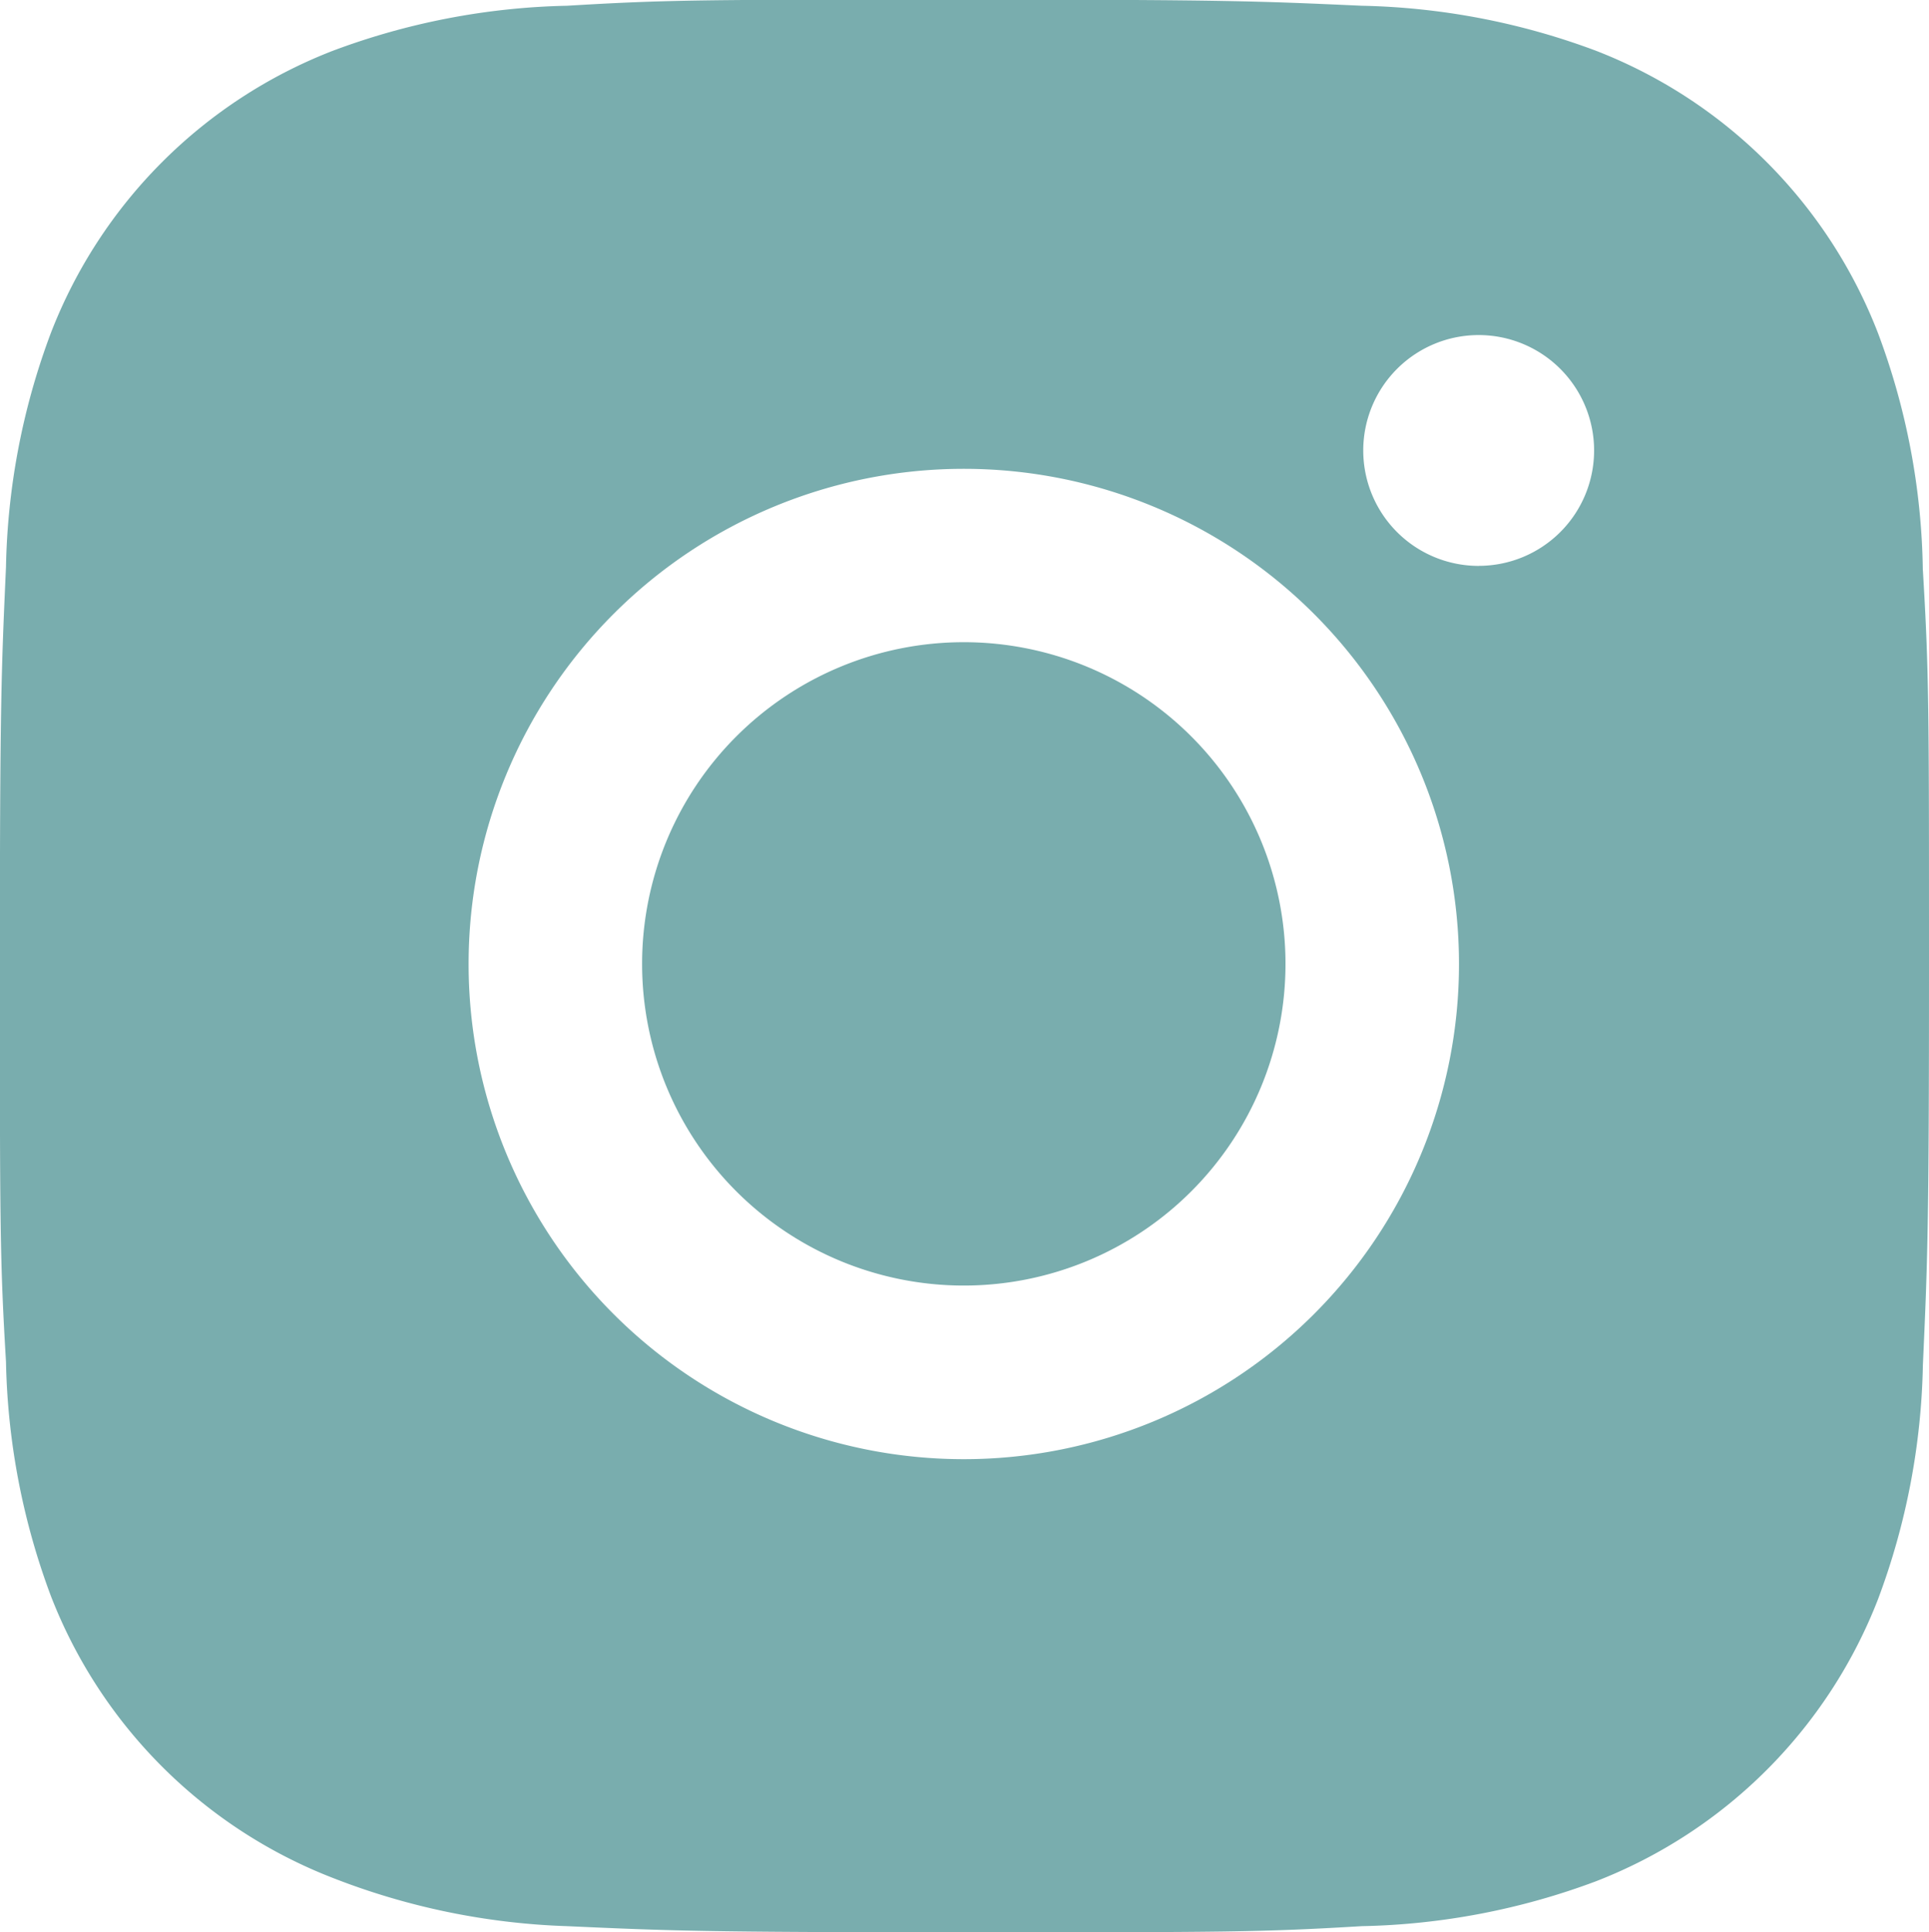
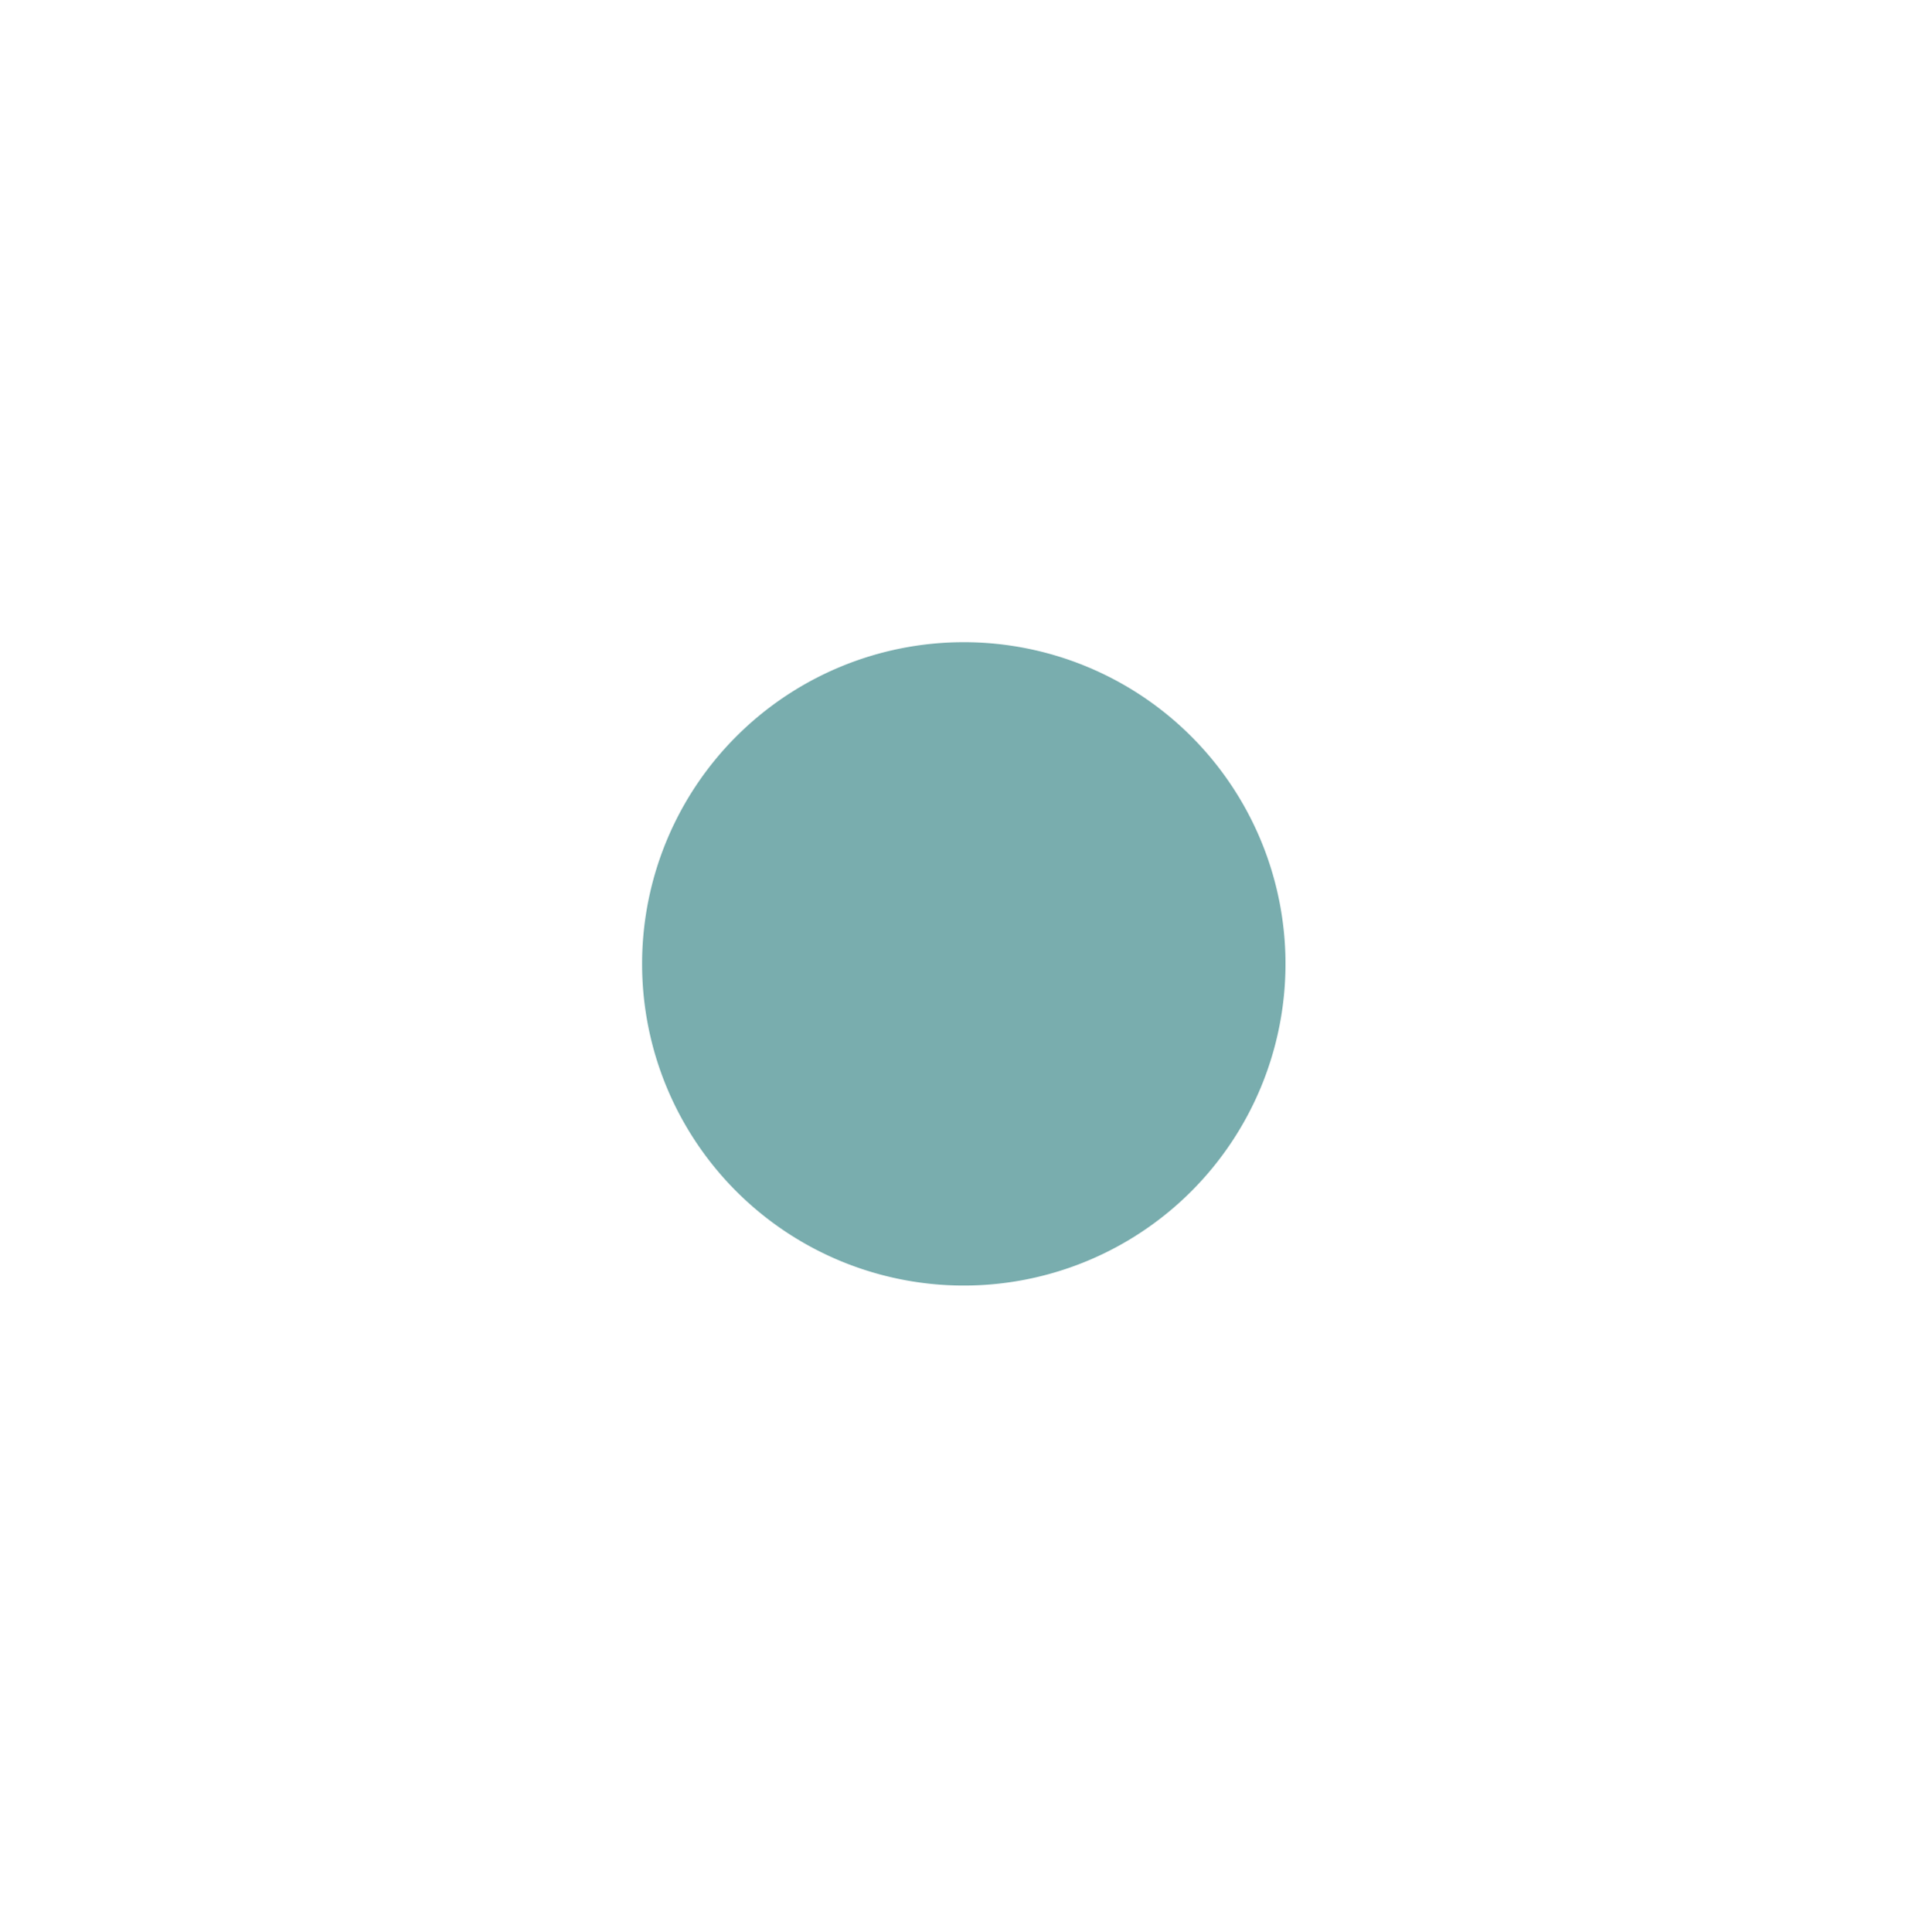
<svg xmlns="http://www.w3.org/2000/svg" width="31.553" height="31.606" viewBox="0 0 31.553 31.606">
  <g id="Gruppe_765" data-name="Gruppe 765" transform="translate(0.001 0)">
-     <path id="Pfad_21" data-name="Pfad 21" d="M35.947,13.8a11.442,11.442,0,0,0-.734-3.883A8.078,8.078,0,0,0,30.6,5.3a11.575,11.575,0,0,0-3.83-.736c-1.686-.076-2.219-.1-6.5-.1s-4.828,0-6.5.1A11.575,11.575,0,0,0,9.941,5.3,8.073,8.073,0,0,0,5.327,9.917a11.484,11.484,0,0,0-.734,3.828c-.076,1.687-.1,2.222-.1,6.5s0,4.826.1,6.5a11.55,11.55,0,0,0,.734,3.831A8.078,8.078,0,0,0,9.942,35.19a11.536,11.536,0,0,0,3.828.788c1.687.076,2.222.1,6.5.1s4.828,0,6.5-.1a11.547,11.547,0,0,0,3.83-.734,8.087,8.087,0,0,0,4.614-4.614,11.509,11.509,0,0,0,.734-3.831c.076-1.686.1-2.219.1-6.5s0-4.822-.1-6.5ZM20.26,28.339a8.1,8.1,0,1,1,8.1-8.1,8.1,8.1,0,0,1-8.1,8.1Zm8.423-14.612a1.888,1.888,0,1,1,1.887-1.889A1.887,1.887,0,0,1,28.684,13.726Z" transform="translate(-4.496 -4.47)" fill="#79adae" />
    <path id="Pfad_22" data-name="Pfad 22" d="M24.01,18.725a5.262,5.262,0,1,1-5.262-5.262,5.262,5.262,0,0,1,5.262,5.262Z" transform="translate(-2.984 -2.958)" fill="#79adae" />
  </g>
</svg>